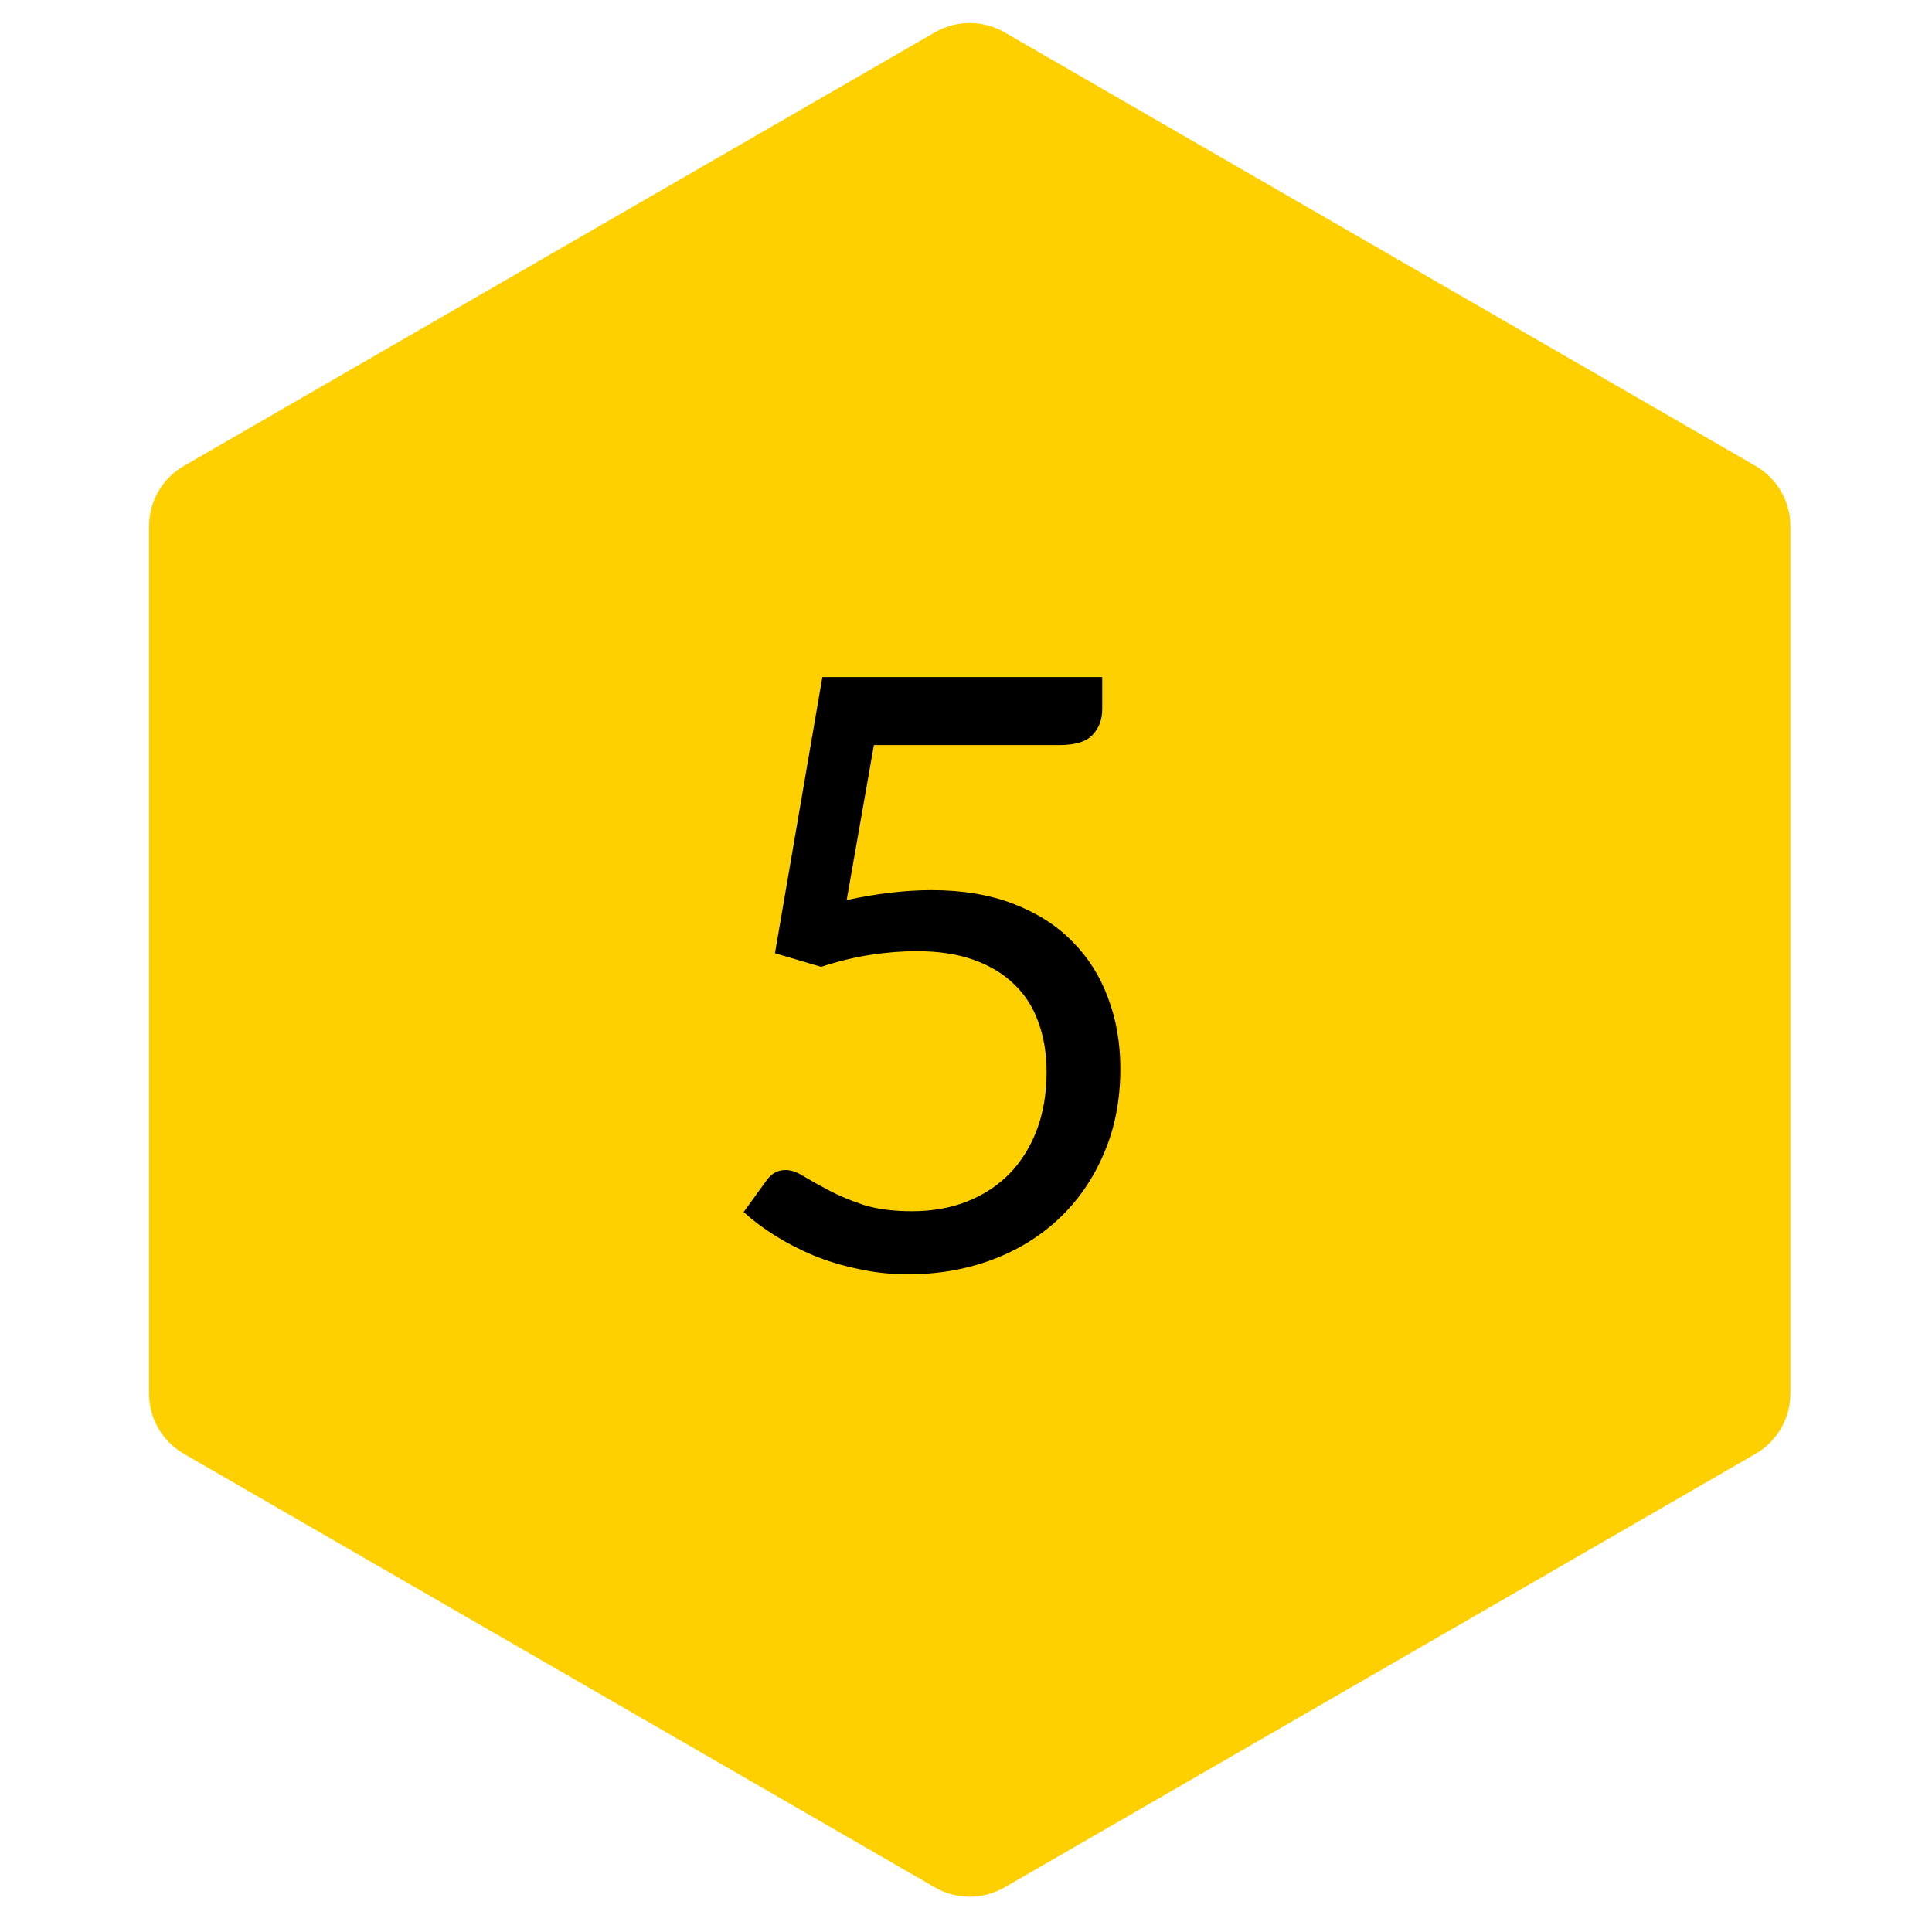
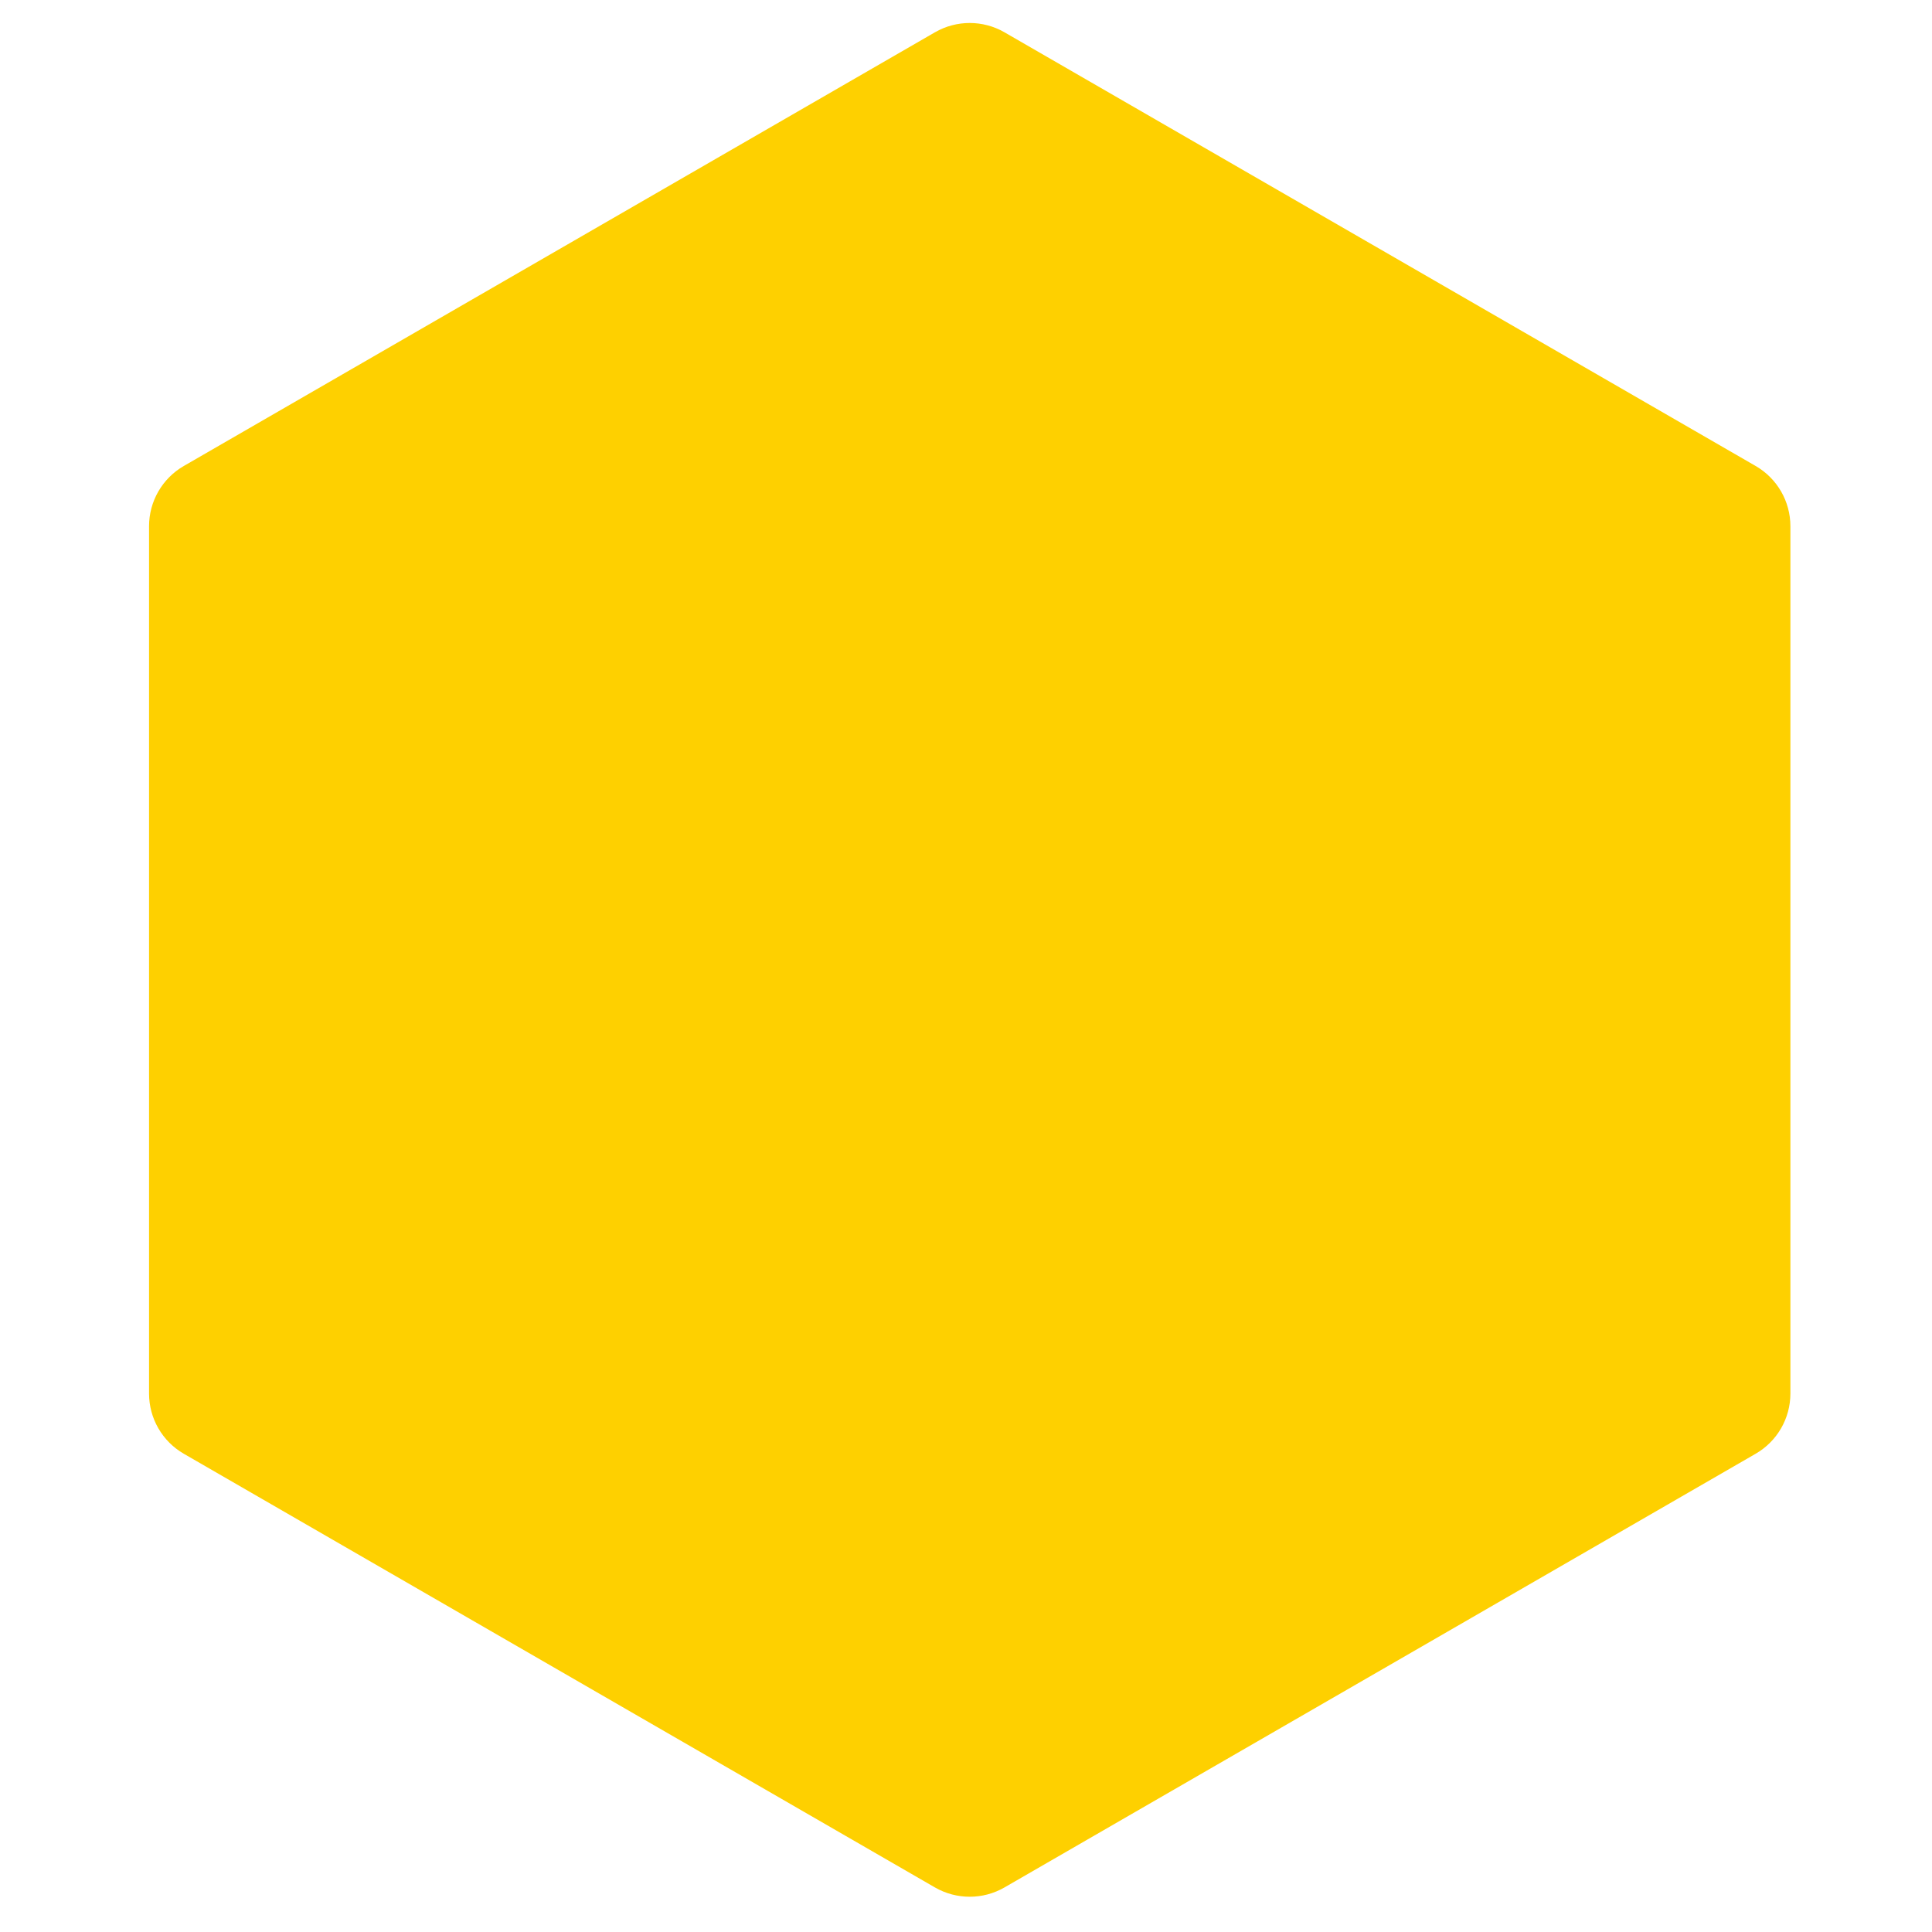
<svg xmlns="http://www.w3.org/2000/svg" width="75" height="75" viewBox="0 0 75 75" fill="none">
  <path d="M36.294 1.254C37.13 0.772 38.159 0.772 38.994 1.254L68.153 18.089C68.989 18.571 69.503 19.463 69.503 20.427V54.097C69.503 55.062 68.989 55.953 68.153 56.435L38.994 73.27C38.159 73.752 37.13 73.752 36.294 73.27L7.136 56.435C6.3 55.953 5.786 55.062 5.786 54.097V20.427C5.786 19.463 6.3 18.571 7.136 18.089L36.294 1.254Z" fill="#FED000" />
  <g clip-path="url(#clip0_3138_32104)">
-     <path d="M32.868 34.94C34.062 34.684 35.161 34.556 36.164 34.556C37.358 34.556 38.414 34.732 39.332 35.084C40.249 35.436 41.012 35.921 41.62 36.54C42.238 37.159 42.702 37.889 43.012 38.732C43.332 39.575 43.492 40.492 43.492 41.484C43.492 42.7 43.278 43.799 42.852 44.78C42.436 45.761 41.854 46.604 41.108 47.308C40.372 48.001 39.502 48.535 38.5 48.908C37.497 49.281 36.414 49.468 35.252 49.468C34.58 49.468 33.934 49.399 33.316 49.26C32.697 49.132 32.116 48.956 31.572 48.732C31.038 48.508 30.542 48.252 30.084 47.964C29.625 47.676 29.22 47.372 28.868 47.052L29.748 45.836C29.94 45.559 30.19 45.42 30.5 45.42C30.713 45.42 30.953 45.505 31.22 45.676C31.486 45.836 31.812 46.017 32.196 46.22C32.58 46.423 33.028 46.609 33.54 46.78C34.062 46.94 34.681 47.02 35.396 47.02C36.196 47.02 36.916 46.892 37.556 46.636C38.196 46.38 38.745 46.017 39.204 45.548C39.662 45.068 40.014 44.497 40.26 43.836C40.505 43.175 40.628 42.433 40.628 41.612C40.628 40.897 40.521 40.252 40.308 39.676C40.105 39.1 39.79 38.609 39.364 38.204C38.948 37.799 38.425 37.484 37.796 37.26C37.166 37.036 36.43 36.924 35.588 36.924C35.012 36.924 34.409 36.972 33.78 37.068C33.161 37.164 32.526 37.319 31.876 37.532L30.084 37.004L31.924 26.284H42.788V27.532C42.788 27.937 42.66 28.273 42.404 28.54C42.158 28.796 41.732 28.924 41.124 28.924H33.924L32.868 34.94Z" fill="black" />
-   </g>
+     </g>
  <defs>
    <clipPath id="clip0_3138_32104">
-       <rect width="30" height="30" fill="white" transform="translate(22.457 22.262)" />
-     </clipPath>
+       </clipPath>
  </defs>
</svg>